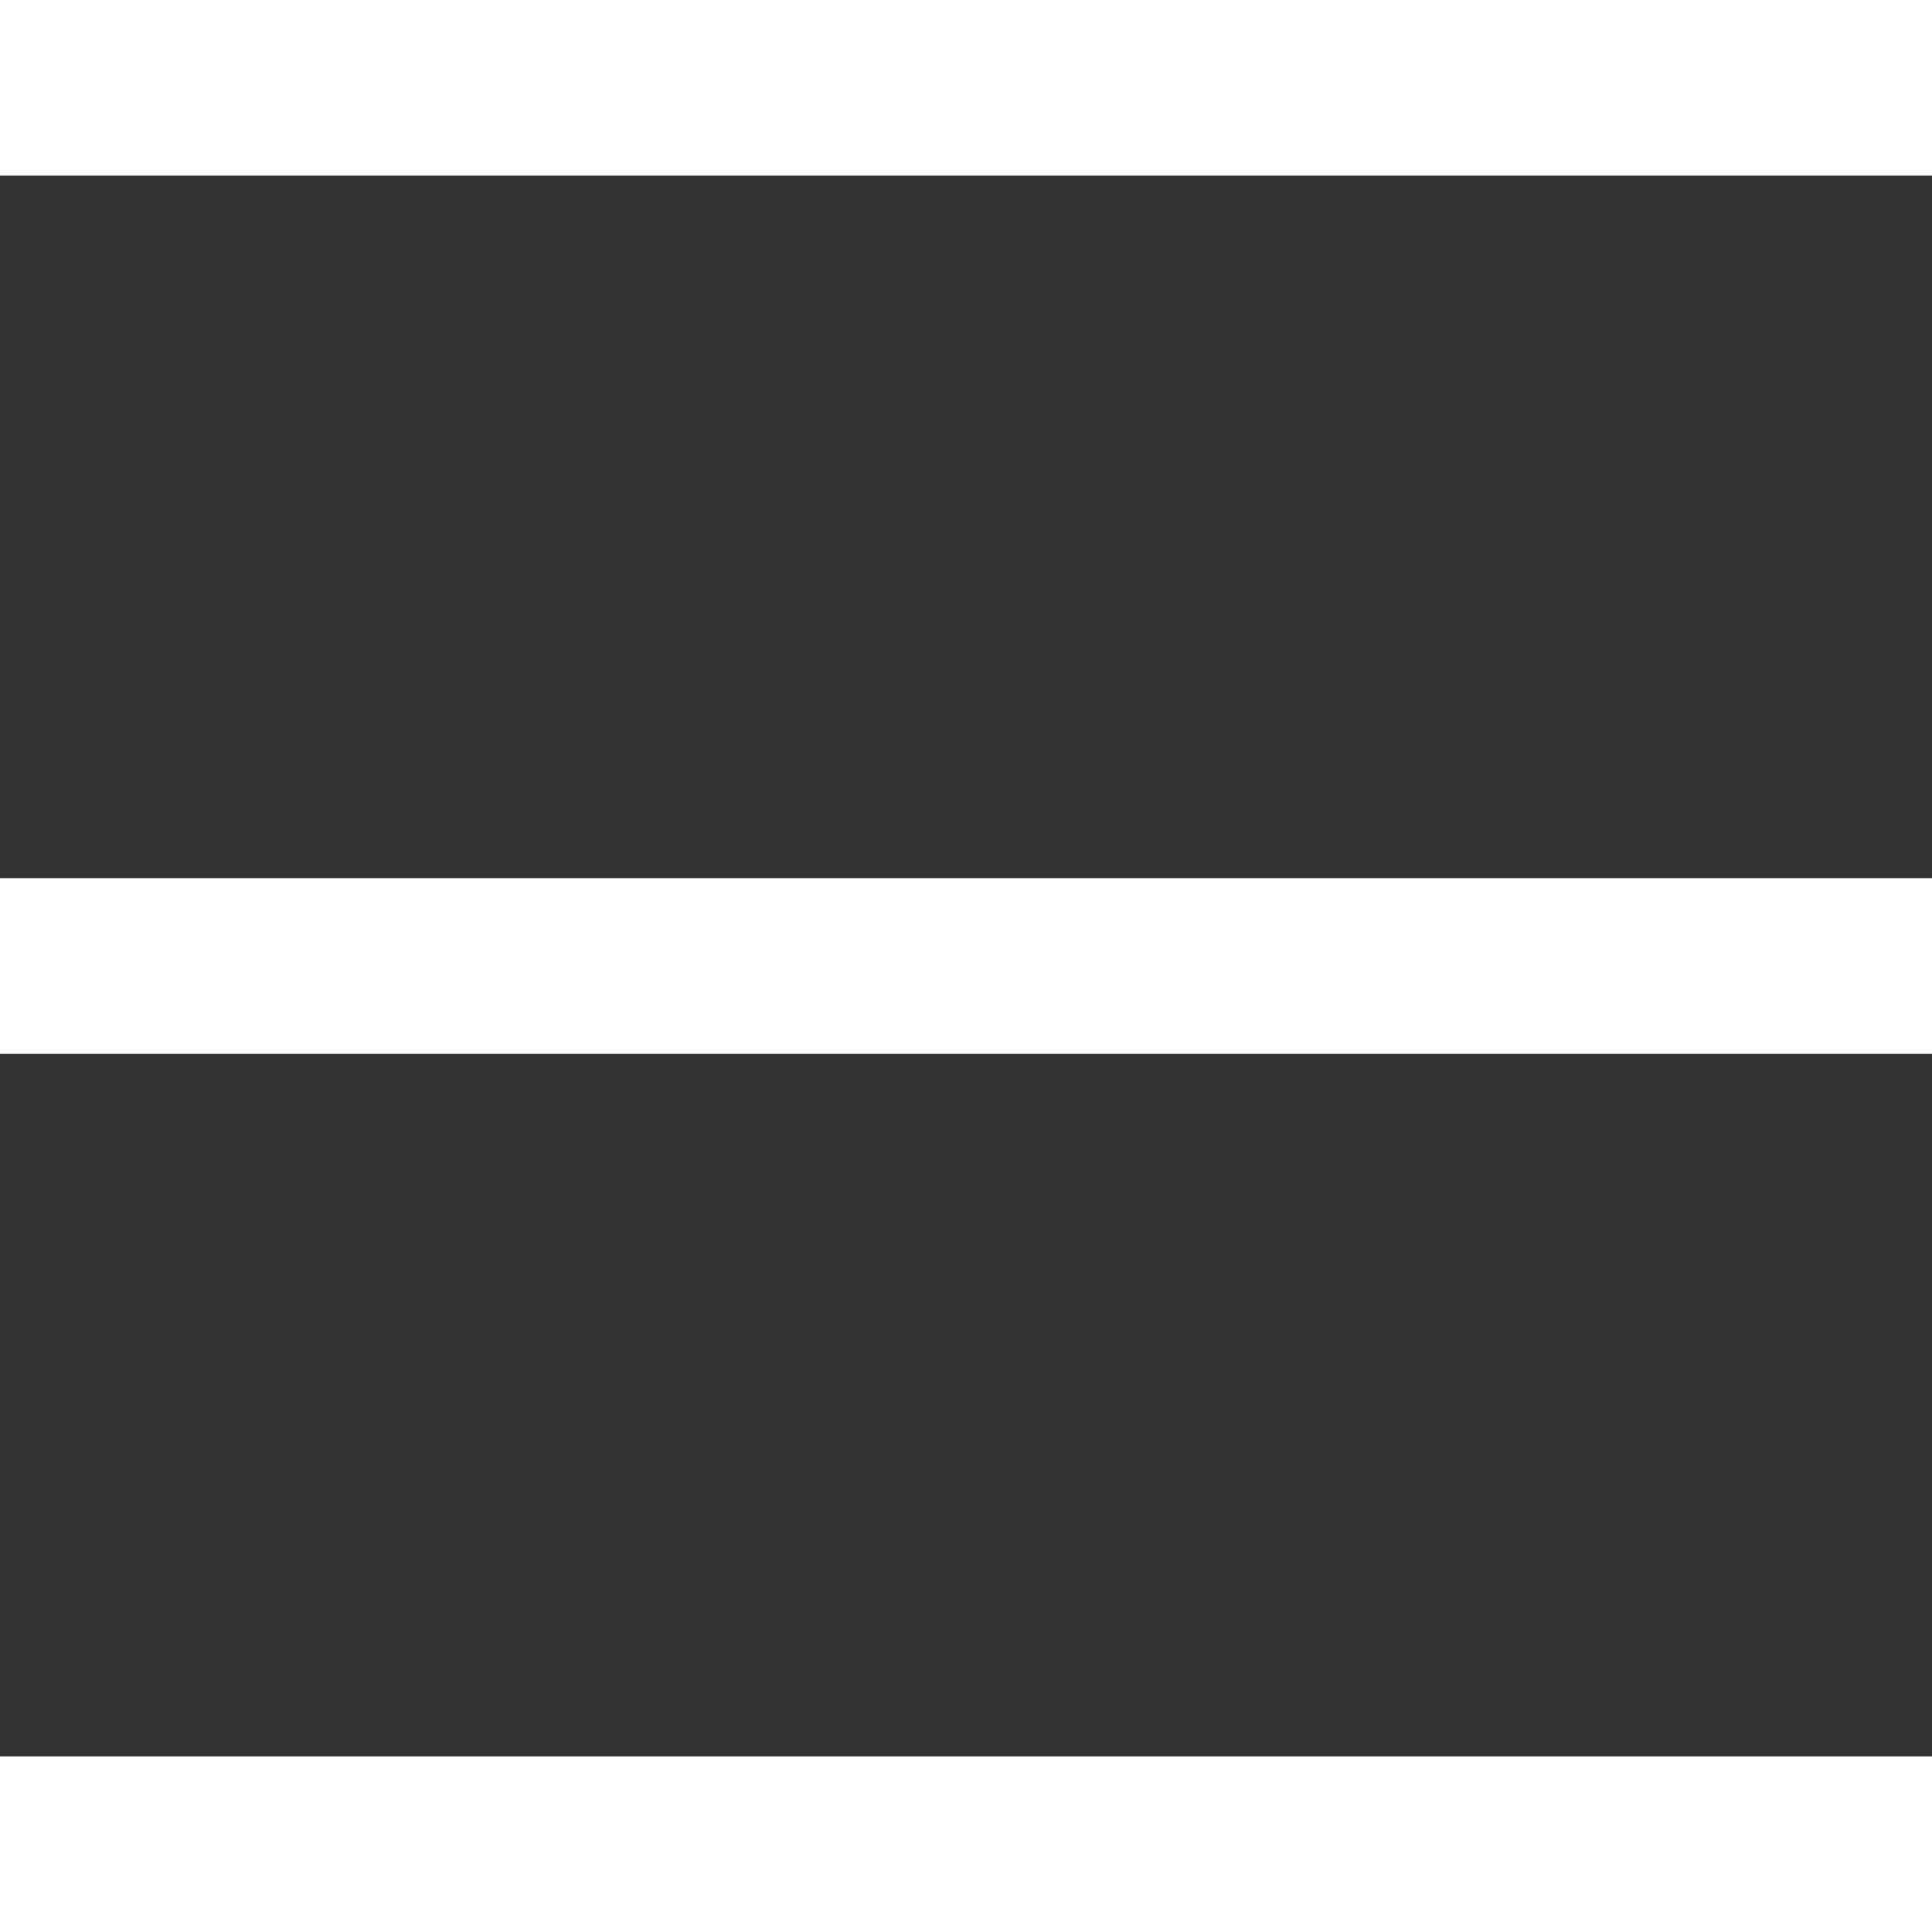
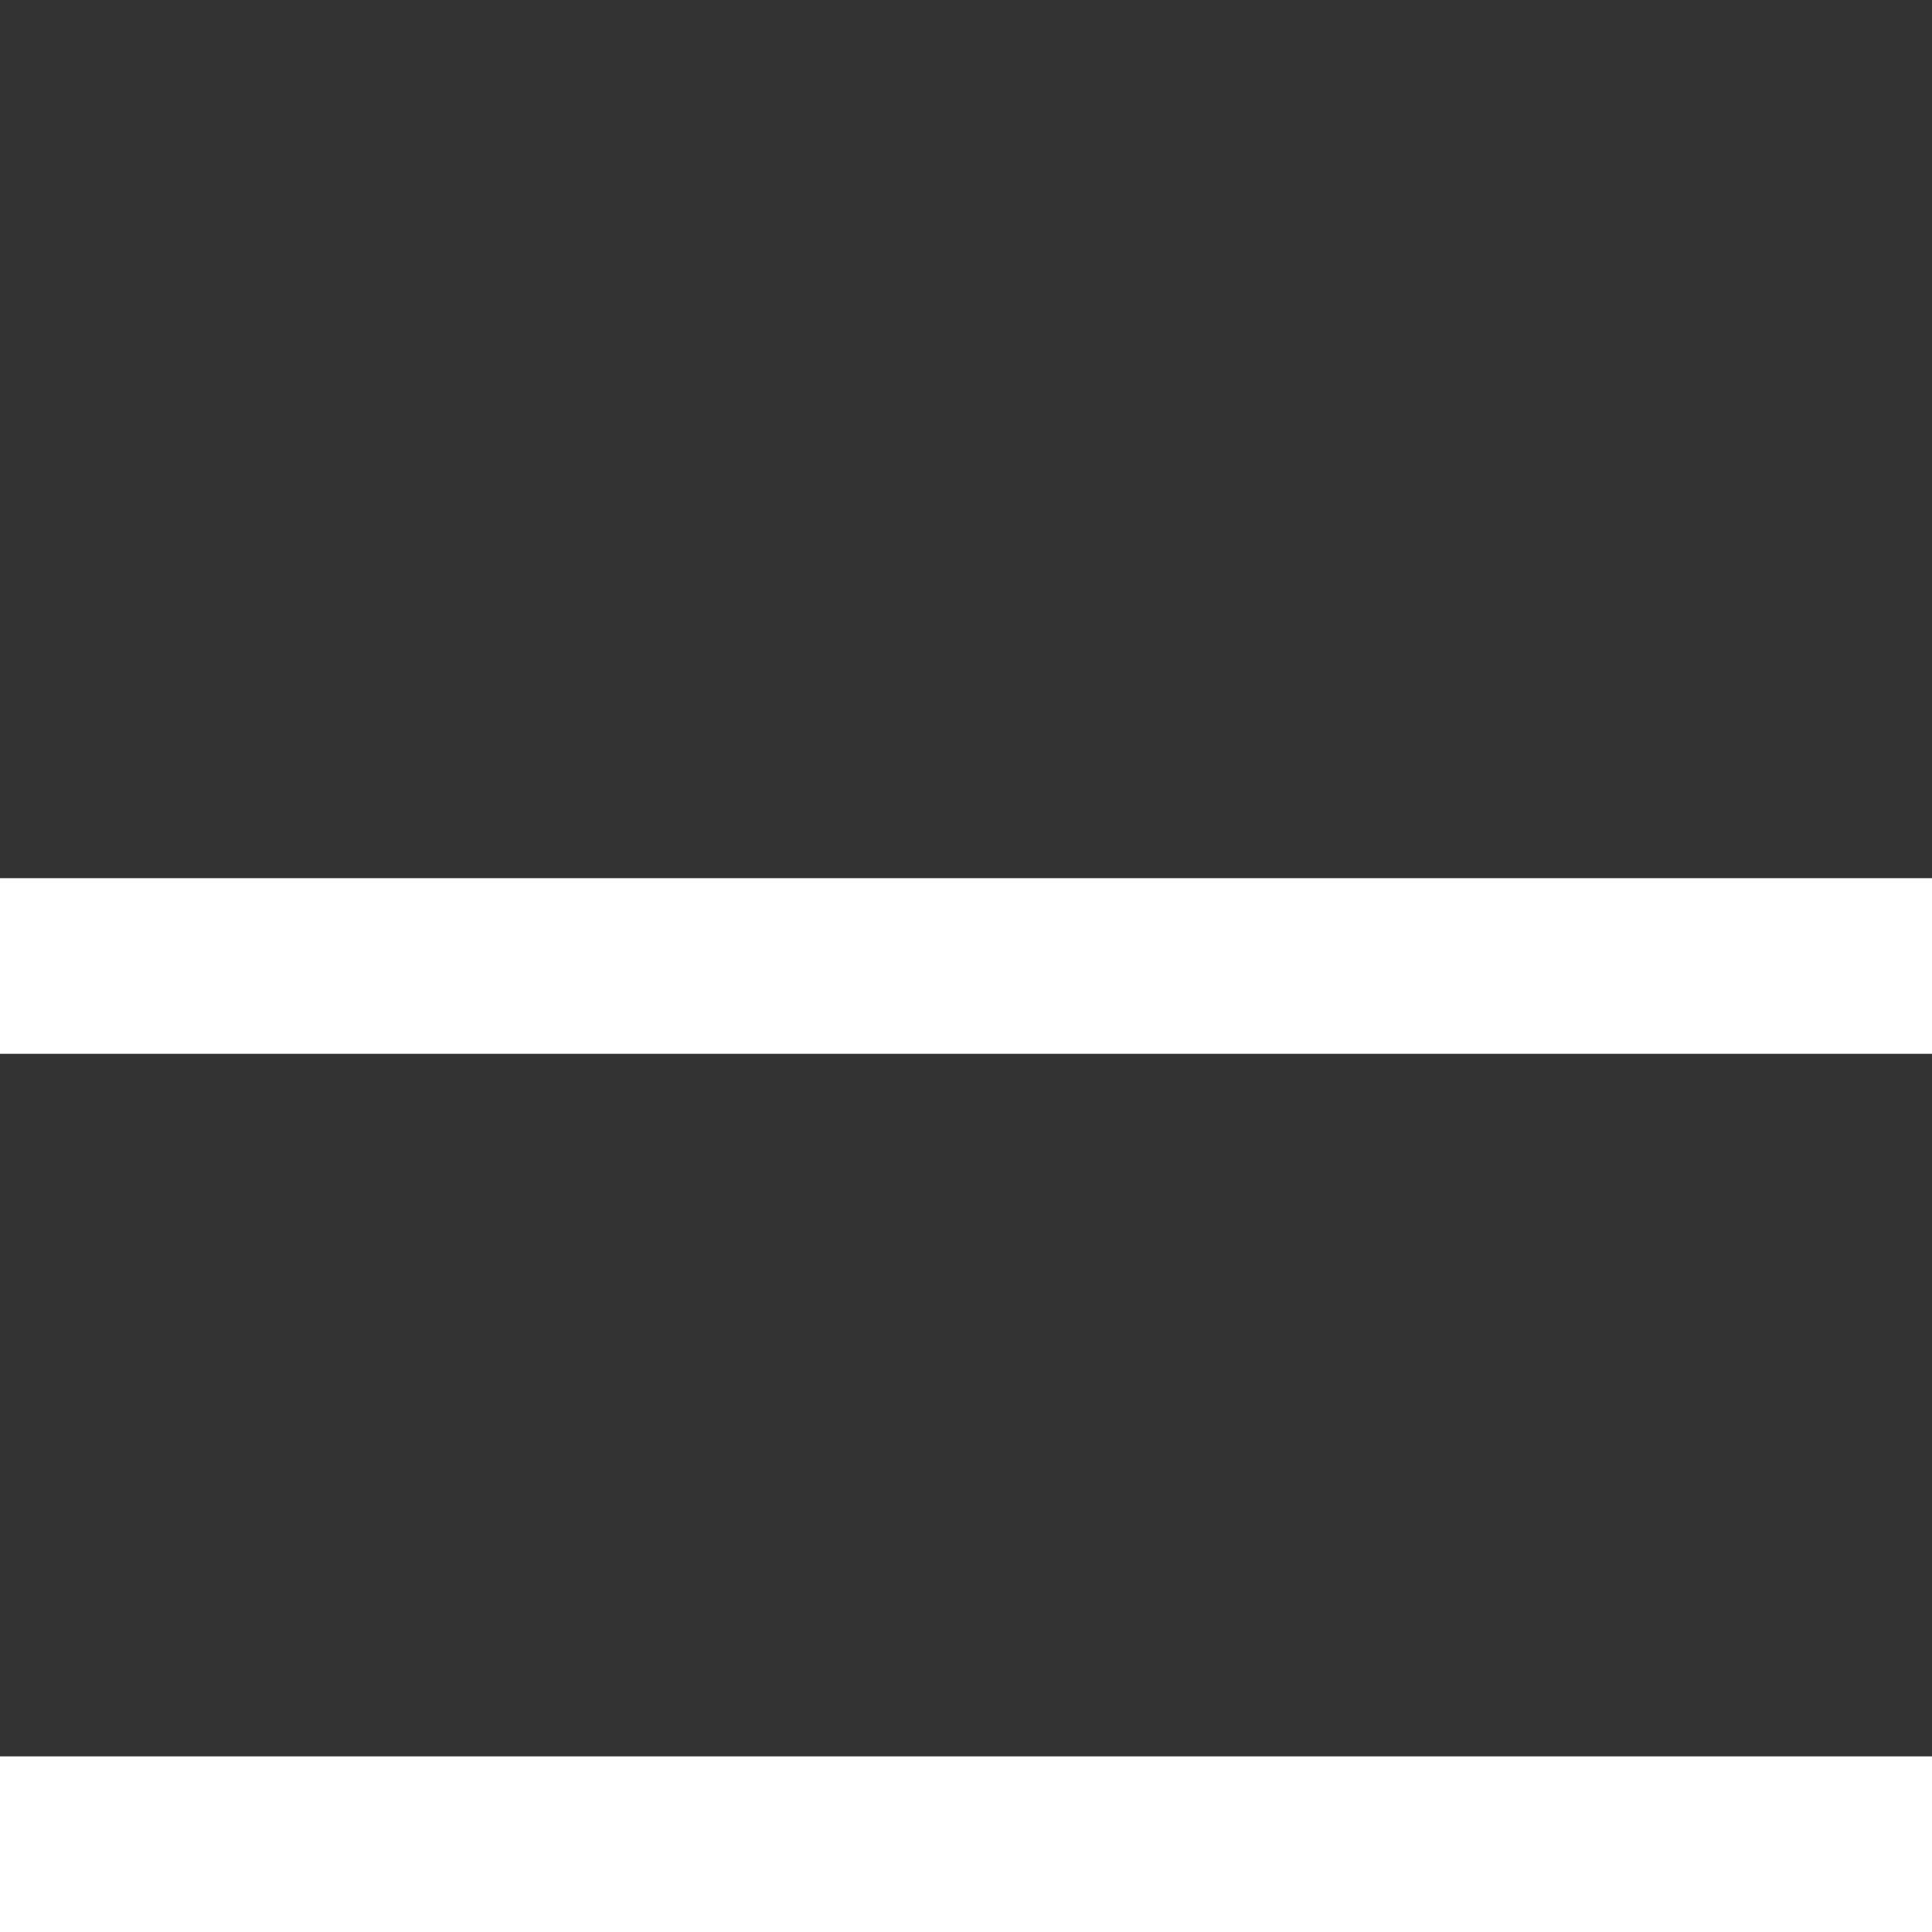
<svg xmlns="http://www.w3.org/2000/svg" width="20" height="20" viewBox="0 0 20 20" fill="none">
  <rect x="0" y="0" width="20" height="20" fill="#333333" stroke="none" />
-   <rect width="20" height="1.818" fill="white" />
  <rect y="9.091" width="20" height="1.818" fill="white" />
  <rect y="18.182" width="20" height="1.818" fill="white" />
</svg>